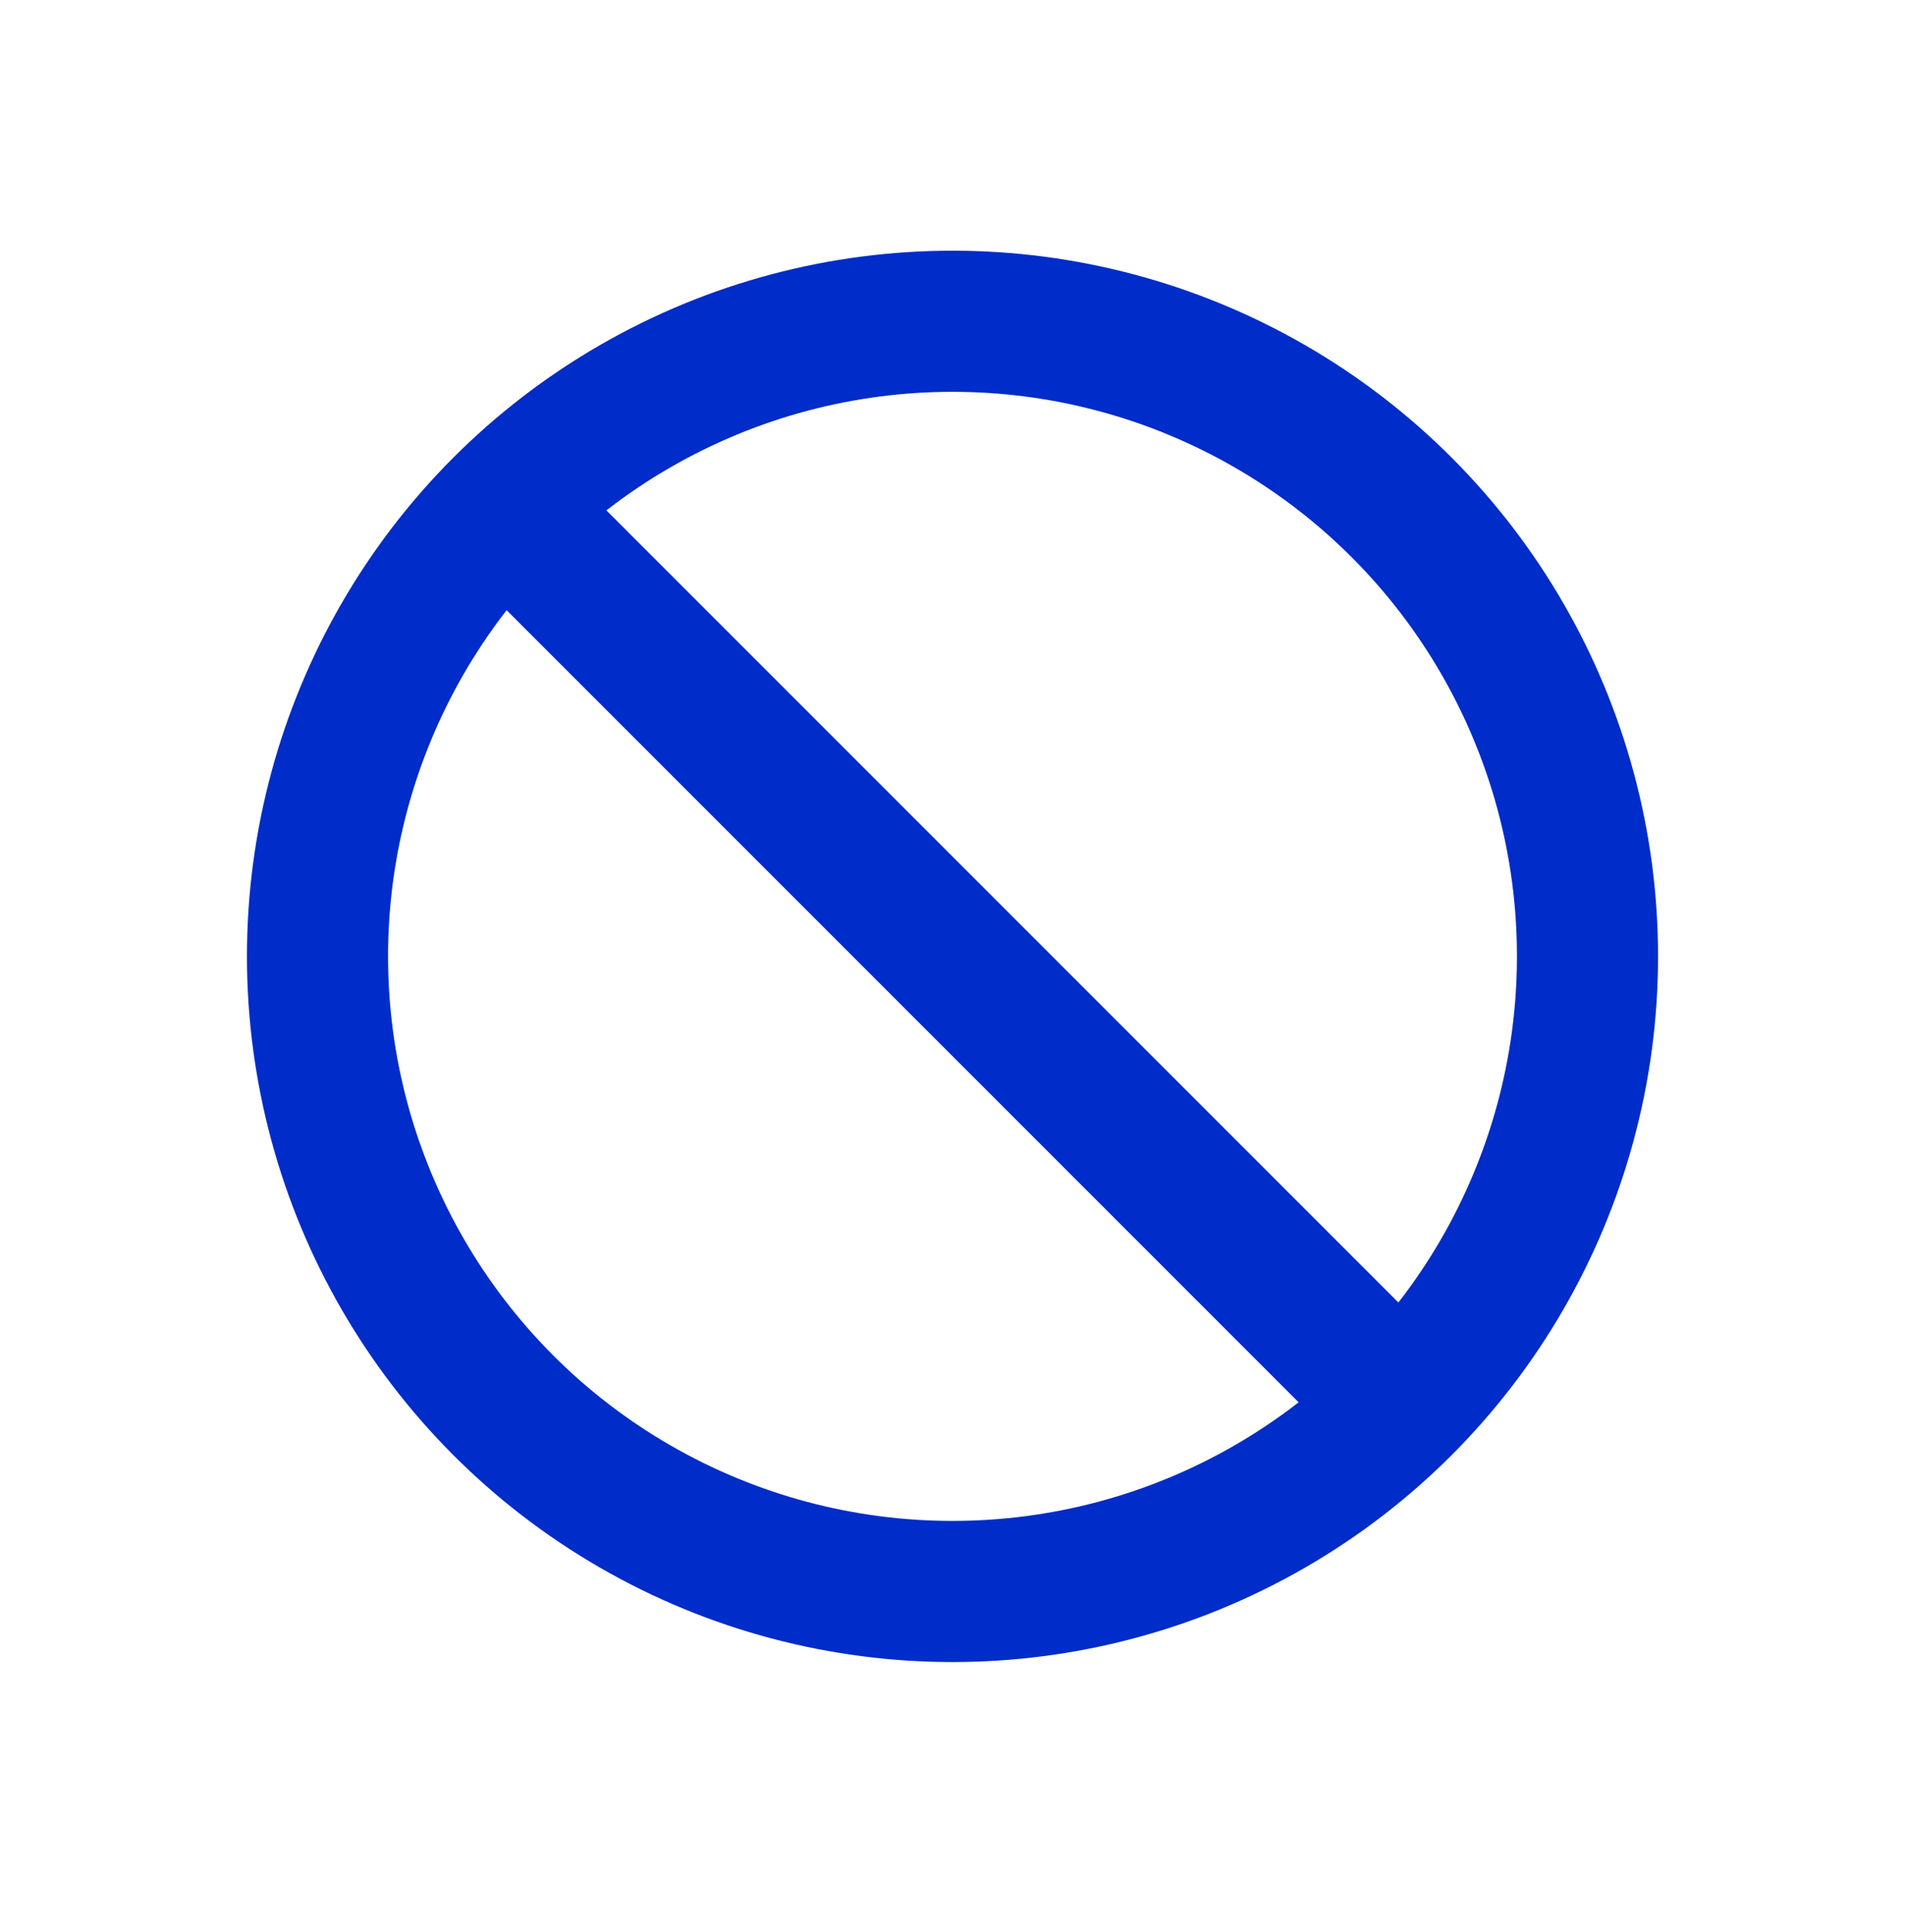
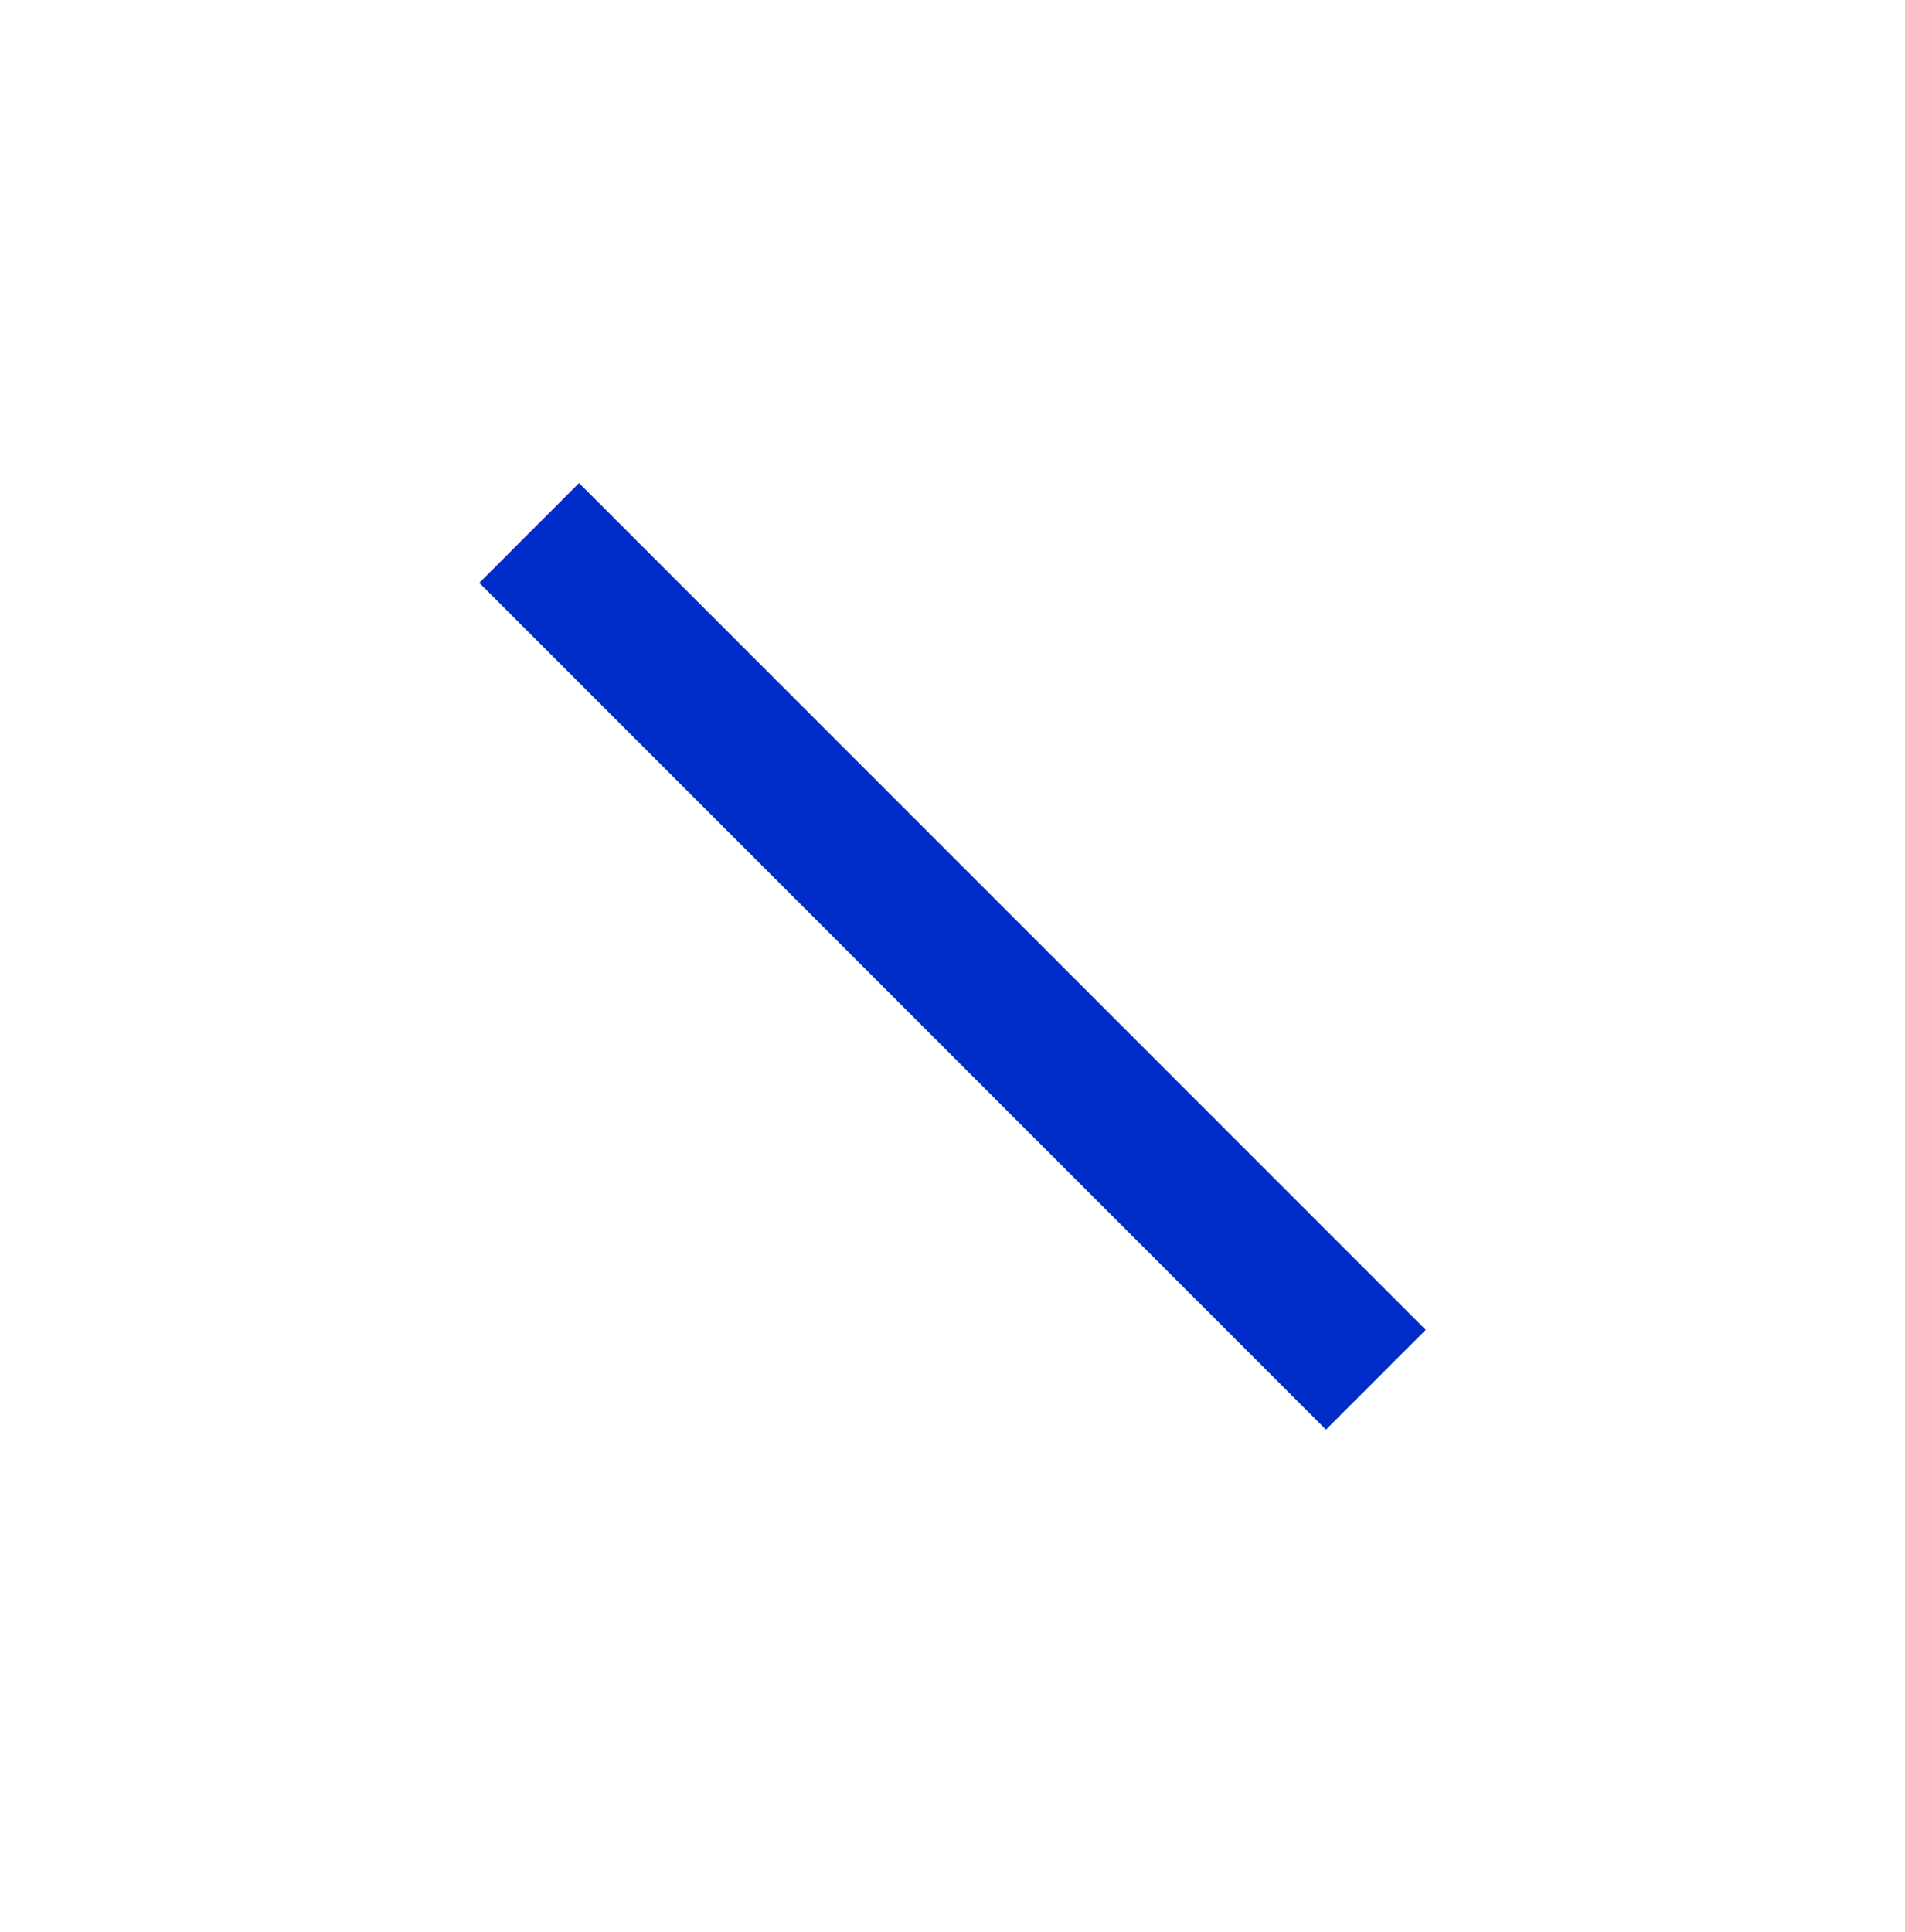
<svg xmlns="http://www.w3.org/2000/svg" width="72" height="73" viewBox="0 0 72 73" fill="none">
-   <circle cx="36" cy="36.14" r="24" stroke="#002CC9" stroke-width="5.333" />
  <path d="M52 52.14L20 20.14" stroke="#002CC9" stroke-width="5.333" />
</svg>